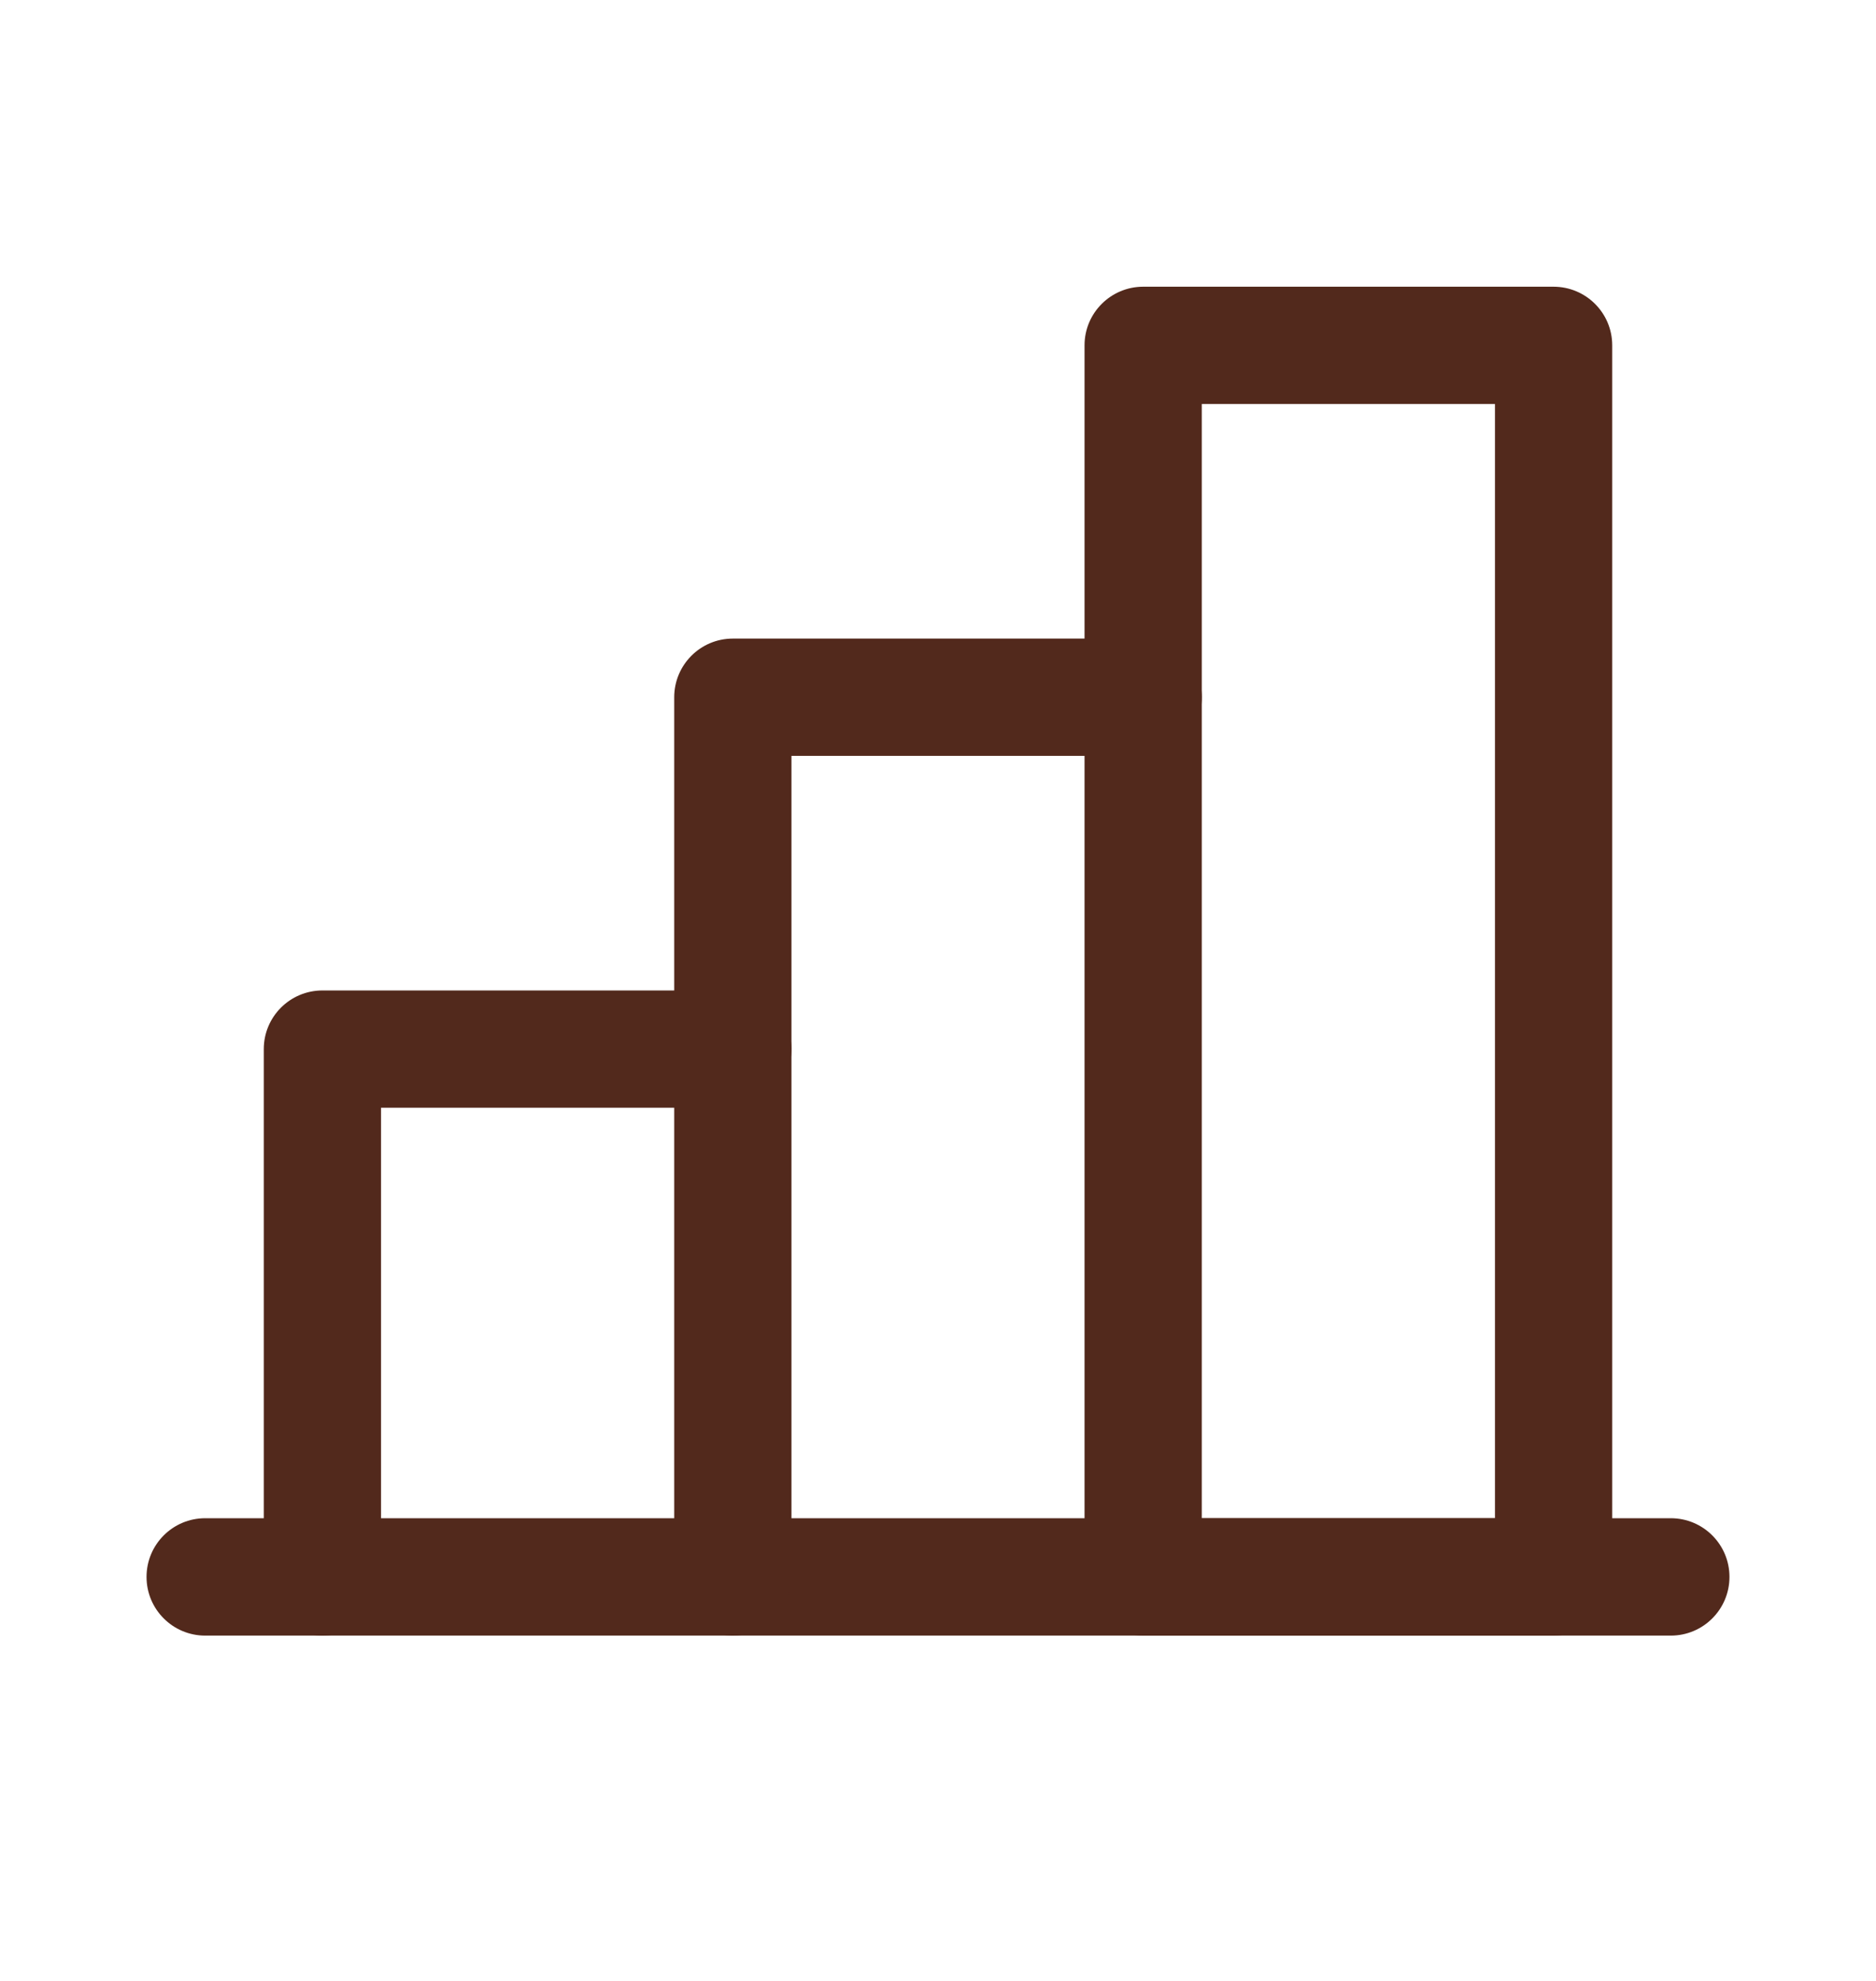
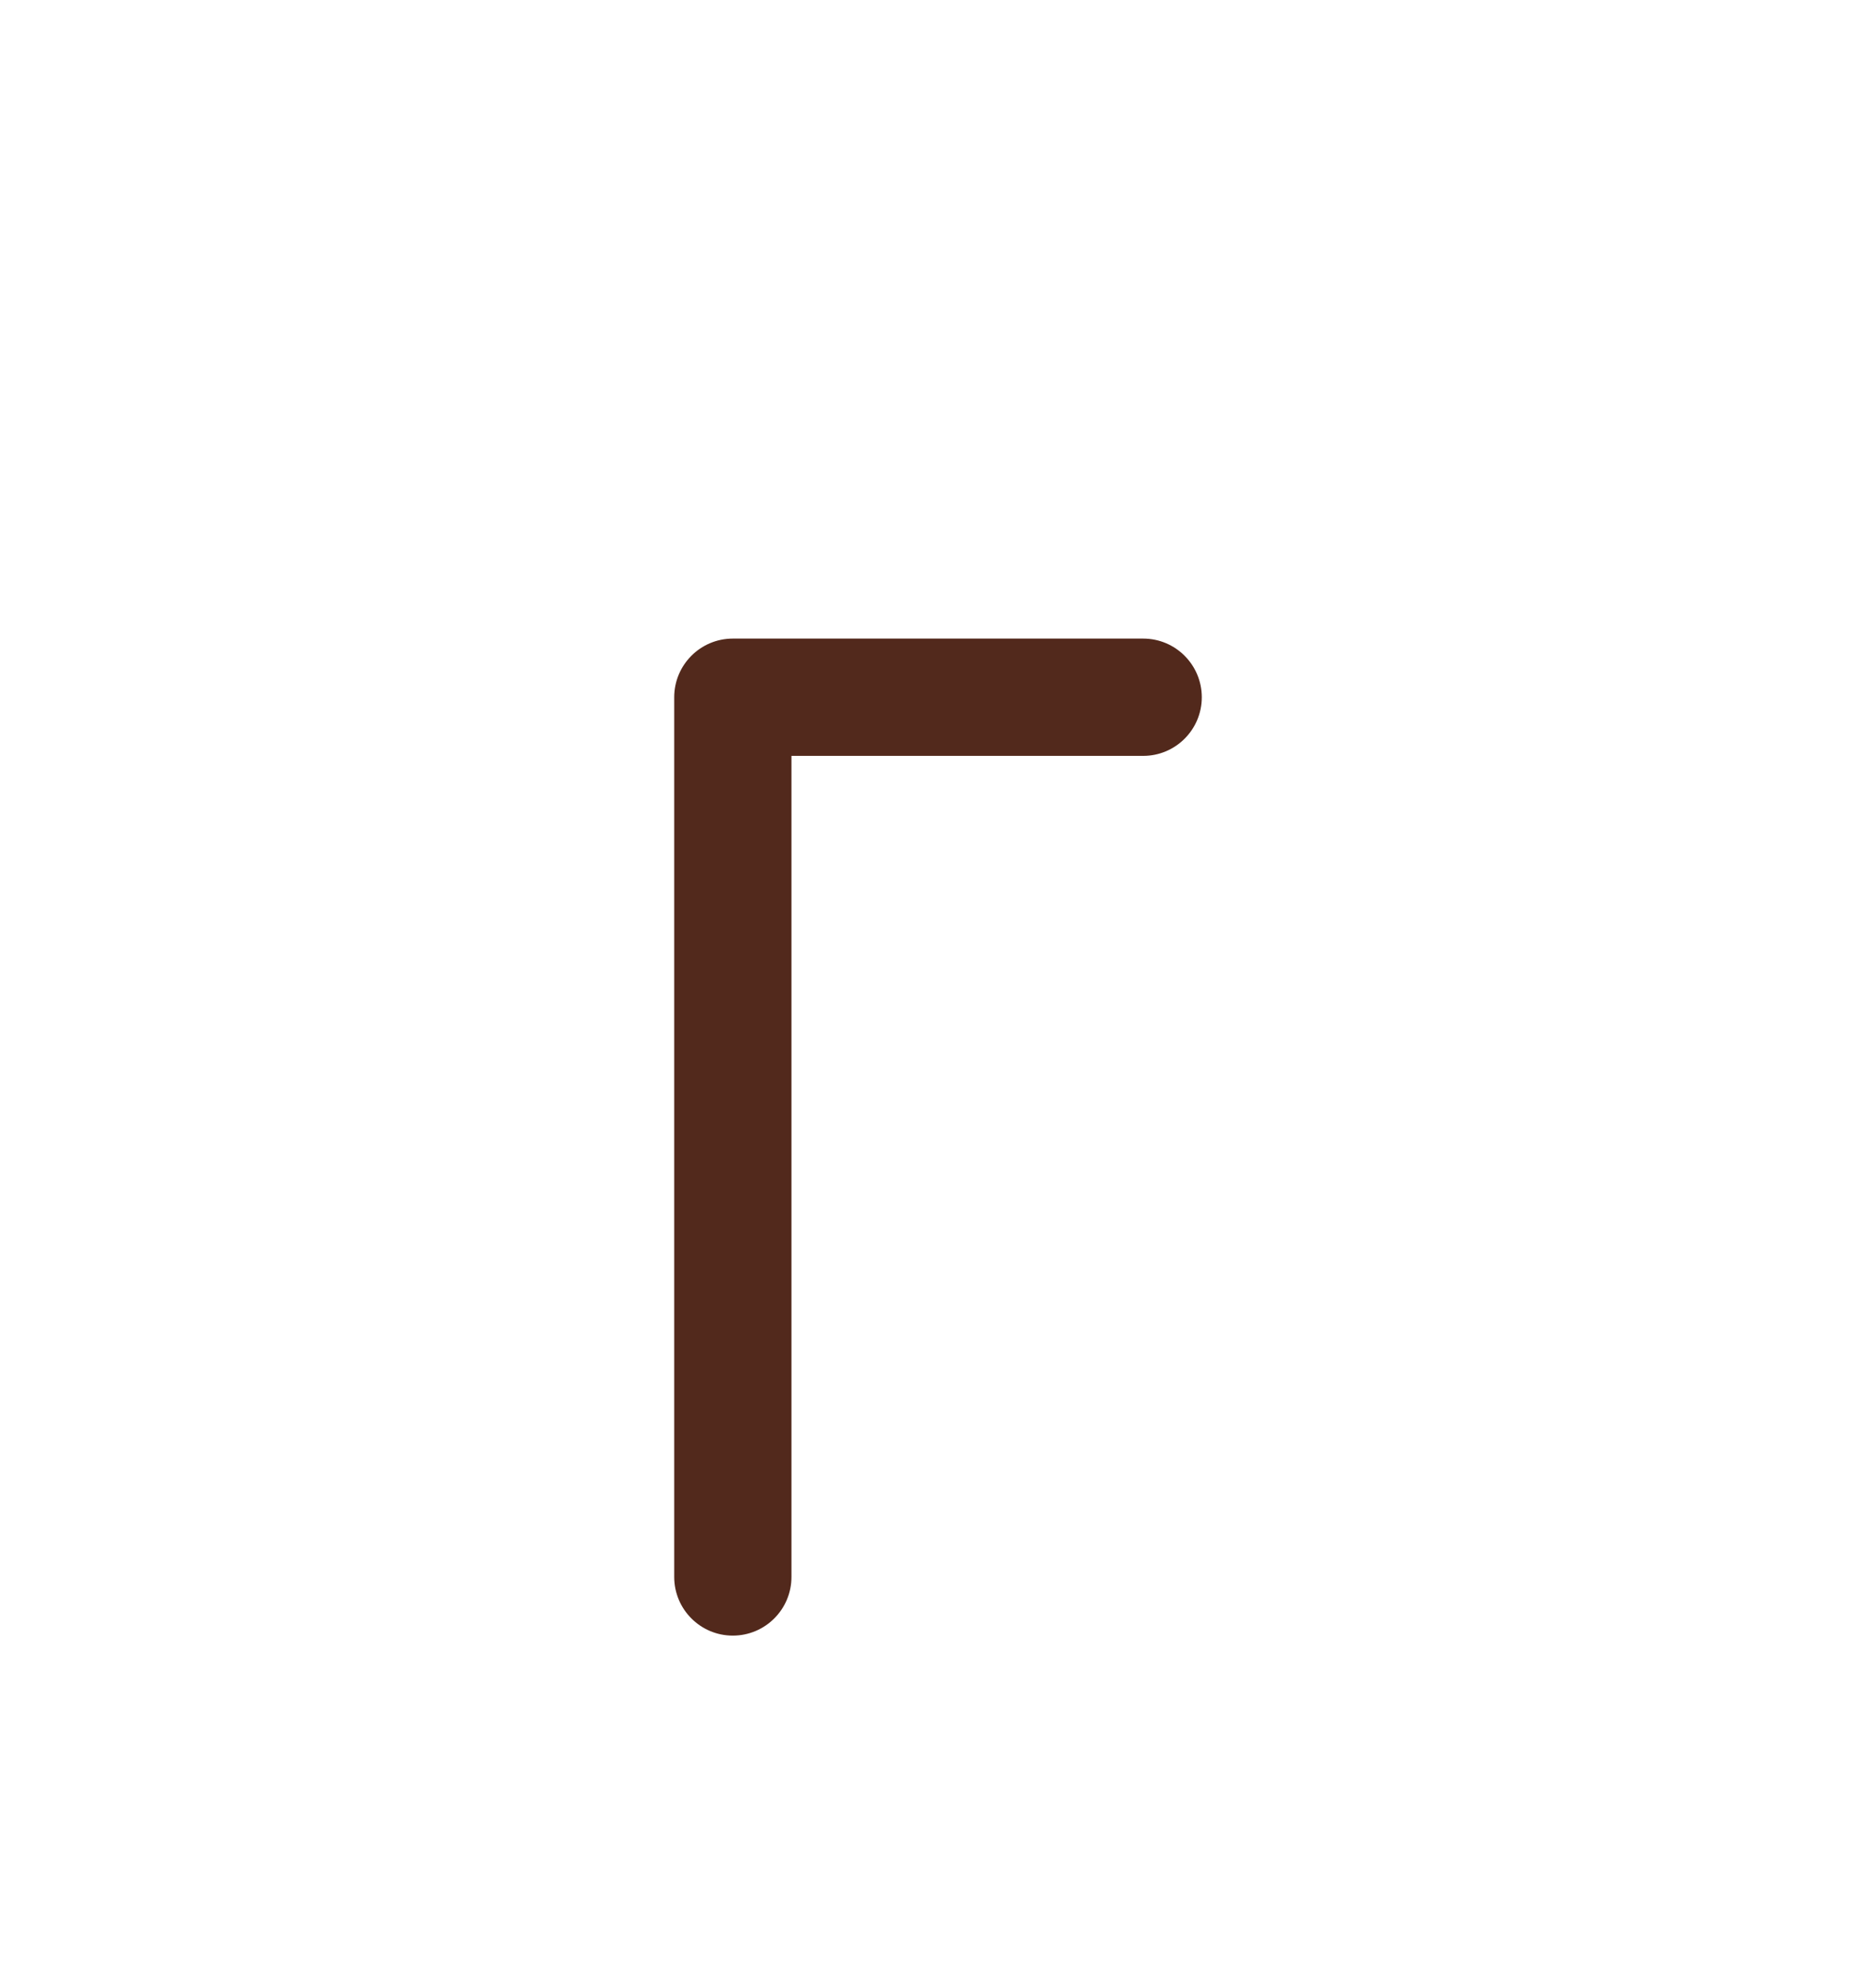
<svg xmlns="http://www.w3.org/2000/svg" width="18" height="19" viewBox="0 0 18 19" fill="none">
-   <path fill-rule="evenodd" clip-rule="evenodd" d="M2.531 10.062C2.531 9.752 2.783 9.5 3.094 9.5H7.031C7.342 9.5 7.594 9.752 7.594 10.062C7.594 10.373 7.342 10.625 7.031 10.625H3.656V15.125C3.656 15.436 3.404 15.688 3.094 15.688C2.783 15.688 2.531 15.436 2.531 15.125V10.062Z" fill="#52291C" />
-   <path fill-rule="evenodd" clip-rule="evenodd" d="M1.406 15.125C1.406 14.814 1.658 14.562 1.969 14.562H16.031C16.342 14.562 16.594 14.814 16.594 15.125C16.594 15.436 16.342 15.688 16.031 15.688H1.969C1.658 15.688 1.406 15.436 1.406 15.125Z" fill="#52291C" />
  <path fill-rule="evenodd" clip-rule="evenodd" d="M6.469 6.688C6.469 6.377 6.721 6.125 7.031 6.125H10.969C11.279 6.125 11.531 6.377 11.531 6.688C11.531 6.998 11.279 7.25 10.969 7.25H7.594V15.125C7.594 15.436 7.342 15.688 7.031 15.688C6.721 15.688 6.469 15.436 6.469 15.125V6.688Z" fill="#52291C" />
-   <path fill-rule="evenodd" clip-rule="evenodd" d="M10.406 3.312C10.406 3.002 10.658 2.75 10.969 2.75H14.906C15.217 2.75 15.469 3.002 15.469 3.312V15.125C15.469 15.436 15.217 15.688 14.906 15.688H10.969C10.658 15.688 10.406 15.436 10.406 15.125V3.312ZM11.531 3.875V14.562H14.344V3.875H11.531Z" fill="#52291C" />
</svg>